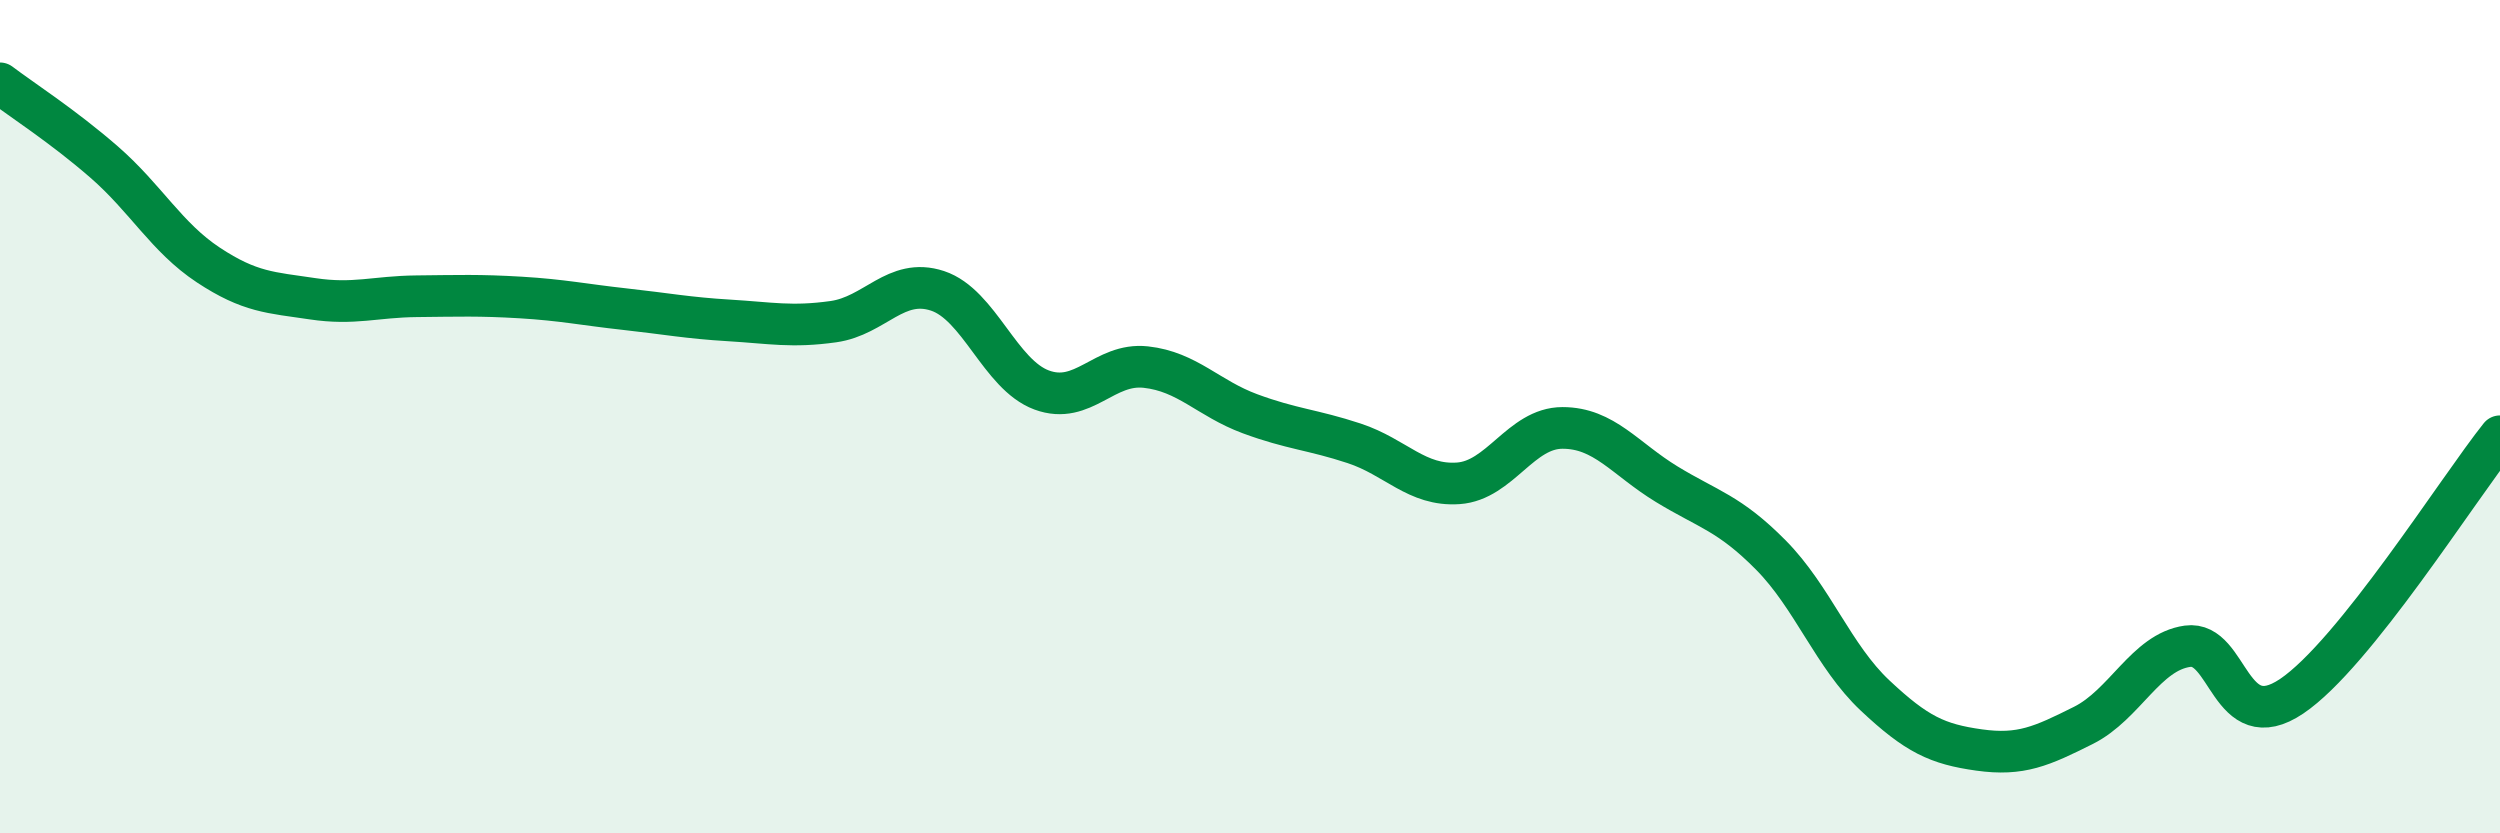
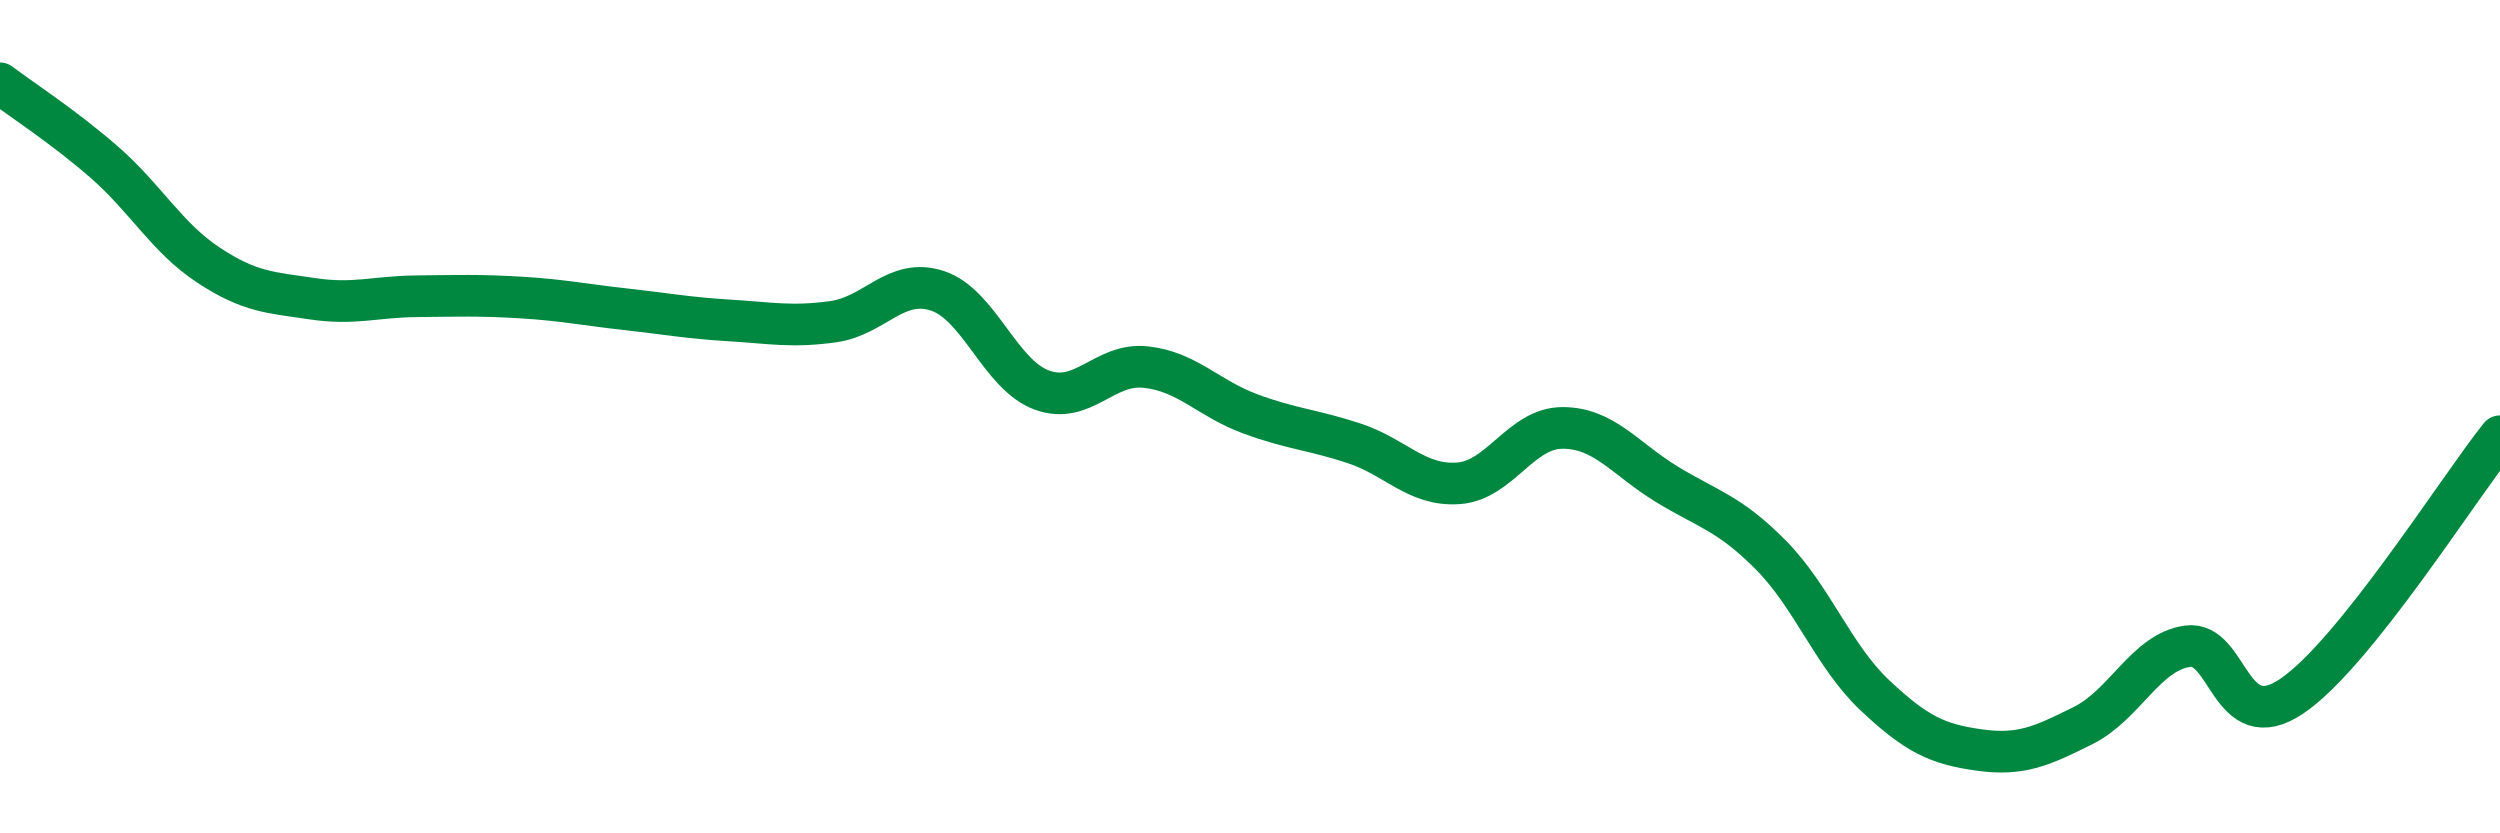
<svg xmlns="http://www.w3.org/2000/svg" width="60" height="20" viewBox="0 0 60 20">
-   <path d="M 0,2 C 0.5,2.38 1.5,3.02 2.5,3.89 C 3.5,4.76 4,5.7 5,6.36 C 6,7.02 6.5,7.02 7.5,7.17 C 8.5,7.32 9,7.12 10,7.11 C 11,7.1 11.5,7.08 12.5,7.14 C 13.5,7.2 14,7.31 15,7.42 C 16,7.53 16.5,7.63 17.5,7.69 C 18.5,7.75 19,7.86 20,7.72 C 21,7.58 21.5,6.65 22.5,6.98 C 23.5,7.31 24,8.99 25,9.36 C 26,9.73 26.5,8.7 27.5,8.81 C 28.5,8.92 29,9.56 30,9.93 C 31,10.3 31.5,10.31 32.5,10.64 C 33.5,10.97 34,11.67 35,11.6 C 36,11.53 36.5,10.27 37.5,10.27 C 38.5,10.27 39,11.01 40,11.62 C 41,12.23 41.5,12.31 42.5,13.32 C 43.5,14.33 44,15.75 45,16.69 C 46,17.63 46.5,17.86 47.5,18 C 48.5,18.14 49,17.91 50,17.41 C 51,16.91 51.5,15.65 52.5,15.51 C 53.5,15.37 53.5,17.72 55,16.71 C 56.5,15.7 59,11.72 60,10.47L60 20L0 20Z" fill="#008740" opacity="0.1" stroke-linecap="round" stroke-linejoin="round" />
  <path d="M 0,2 C 0.5,2.38 1.5,3.02 2.5,3.89 C 3.5,4.76 4,5.7 5,6.36 C 6,7.02 6.5,7.02 7.5,7.17 C 8.5,7.32 9,7.12 10,7.11 C 11,7.1 11.5,7.08 12.5,7.14 C 13.5,7.2 14,7.31 15,7.42 C 16,7.53 16.5,7.63 17.5,7.69 C 18.5,7.75 19,7.86 20,7.72 C 21,7.58 21.5,6.65 22.5,6.98 C 23.5,7.31 24,8.99 25,9.36 C 26,9.73 26.5,8.7 27.5,8.81 C 28.5,8.92 29,9.56 30,9.93 C 31,10.3 31.5,10.31 32.5,10.64 C 33.5,10.97 34,11.67 35,11.6 C 36,11.53 36.5,10.27 37.5,10.27 C 38.5,10.27 39,11.01 40,11.62 C 41,12.23 41.5,12.31 42.5,13.32 C 43.5,14.33 44,15.75 45,16.69 C 46,17.63 46.5,17.86 47.5,18 C 48.5,18.14 49,17.91 50,17.41 C 51,16.91 51.5,15.65 52.5,15.51 C 53.5,15.37 53.5,17.72 55,16.71 C 56.5,15.7 59,11.72 60,10.47" stroke="#008740" stroke-width="1" fill="none" stroke-linecap="round" stroke-linejoin="round" />
</svg>